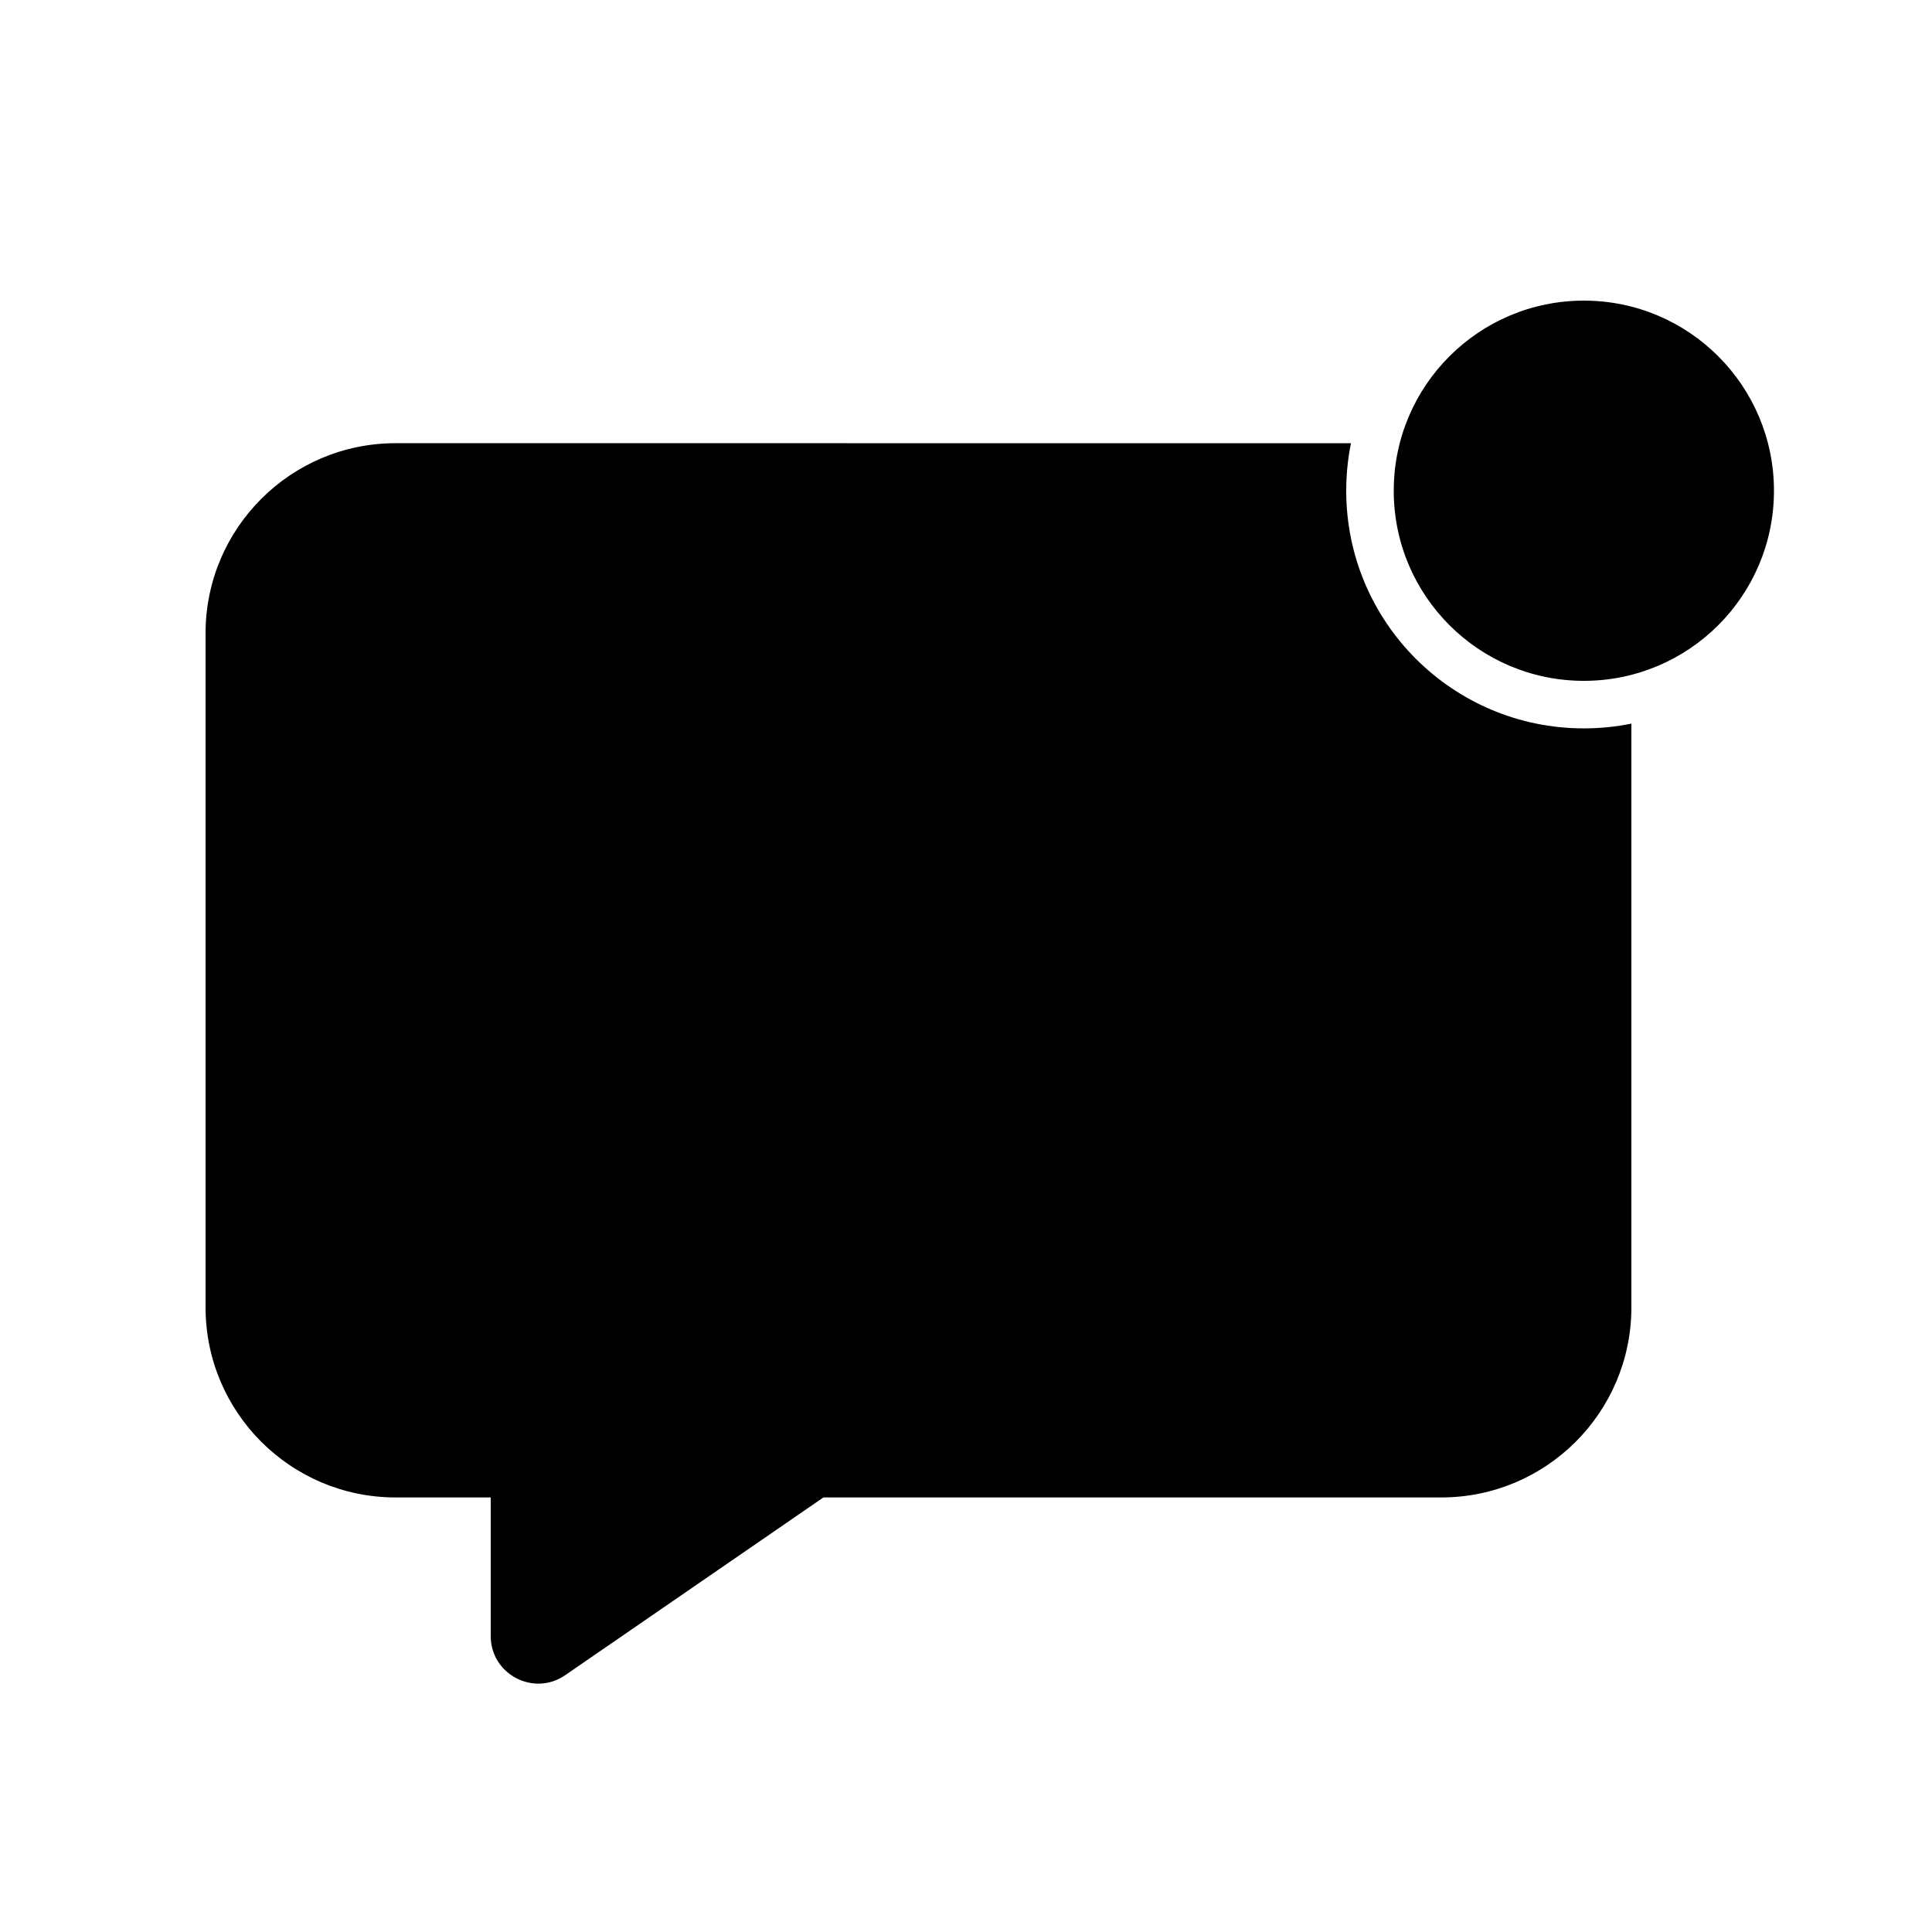
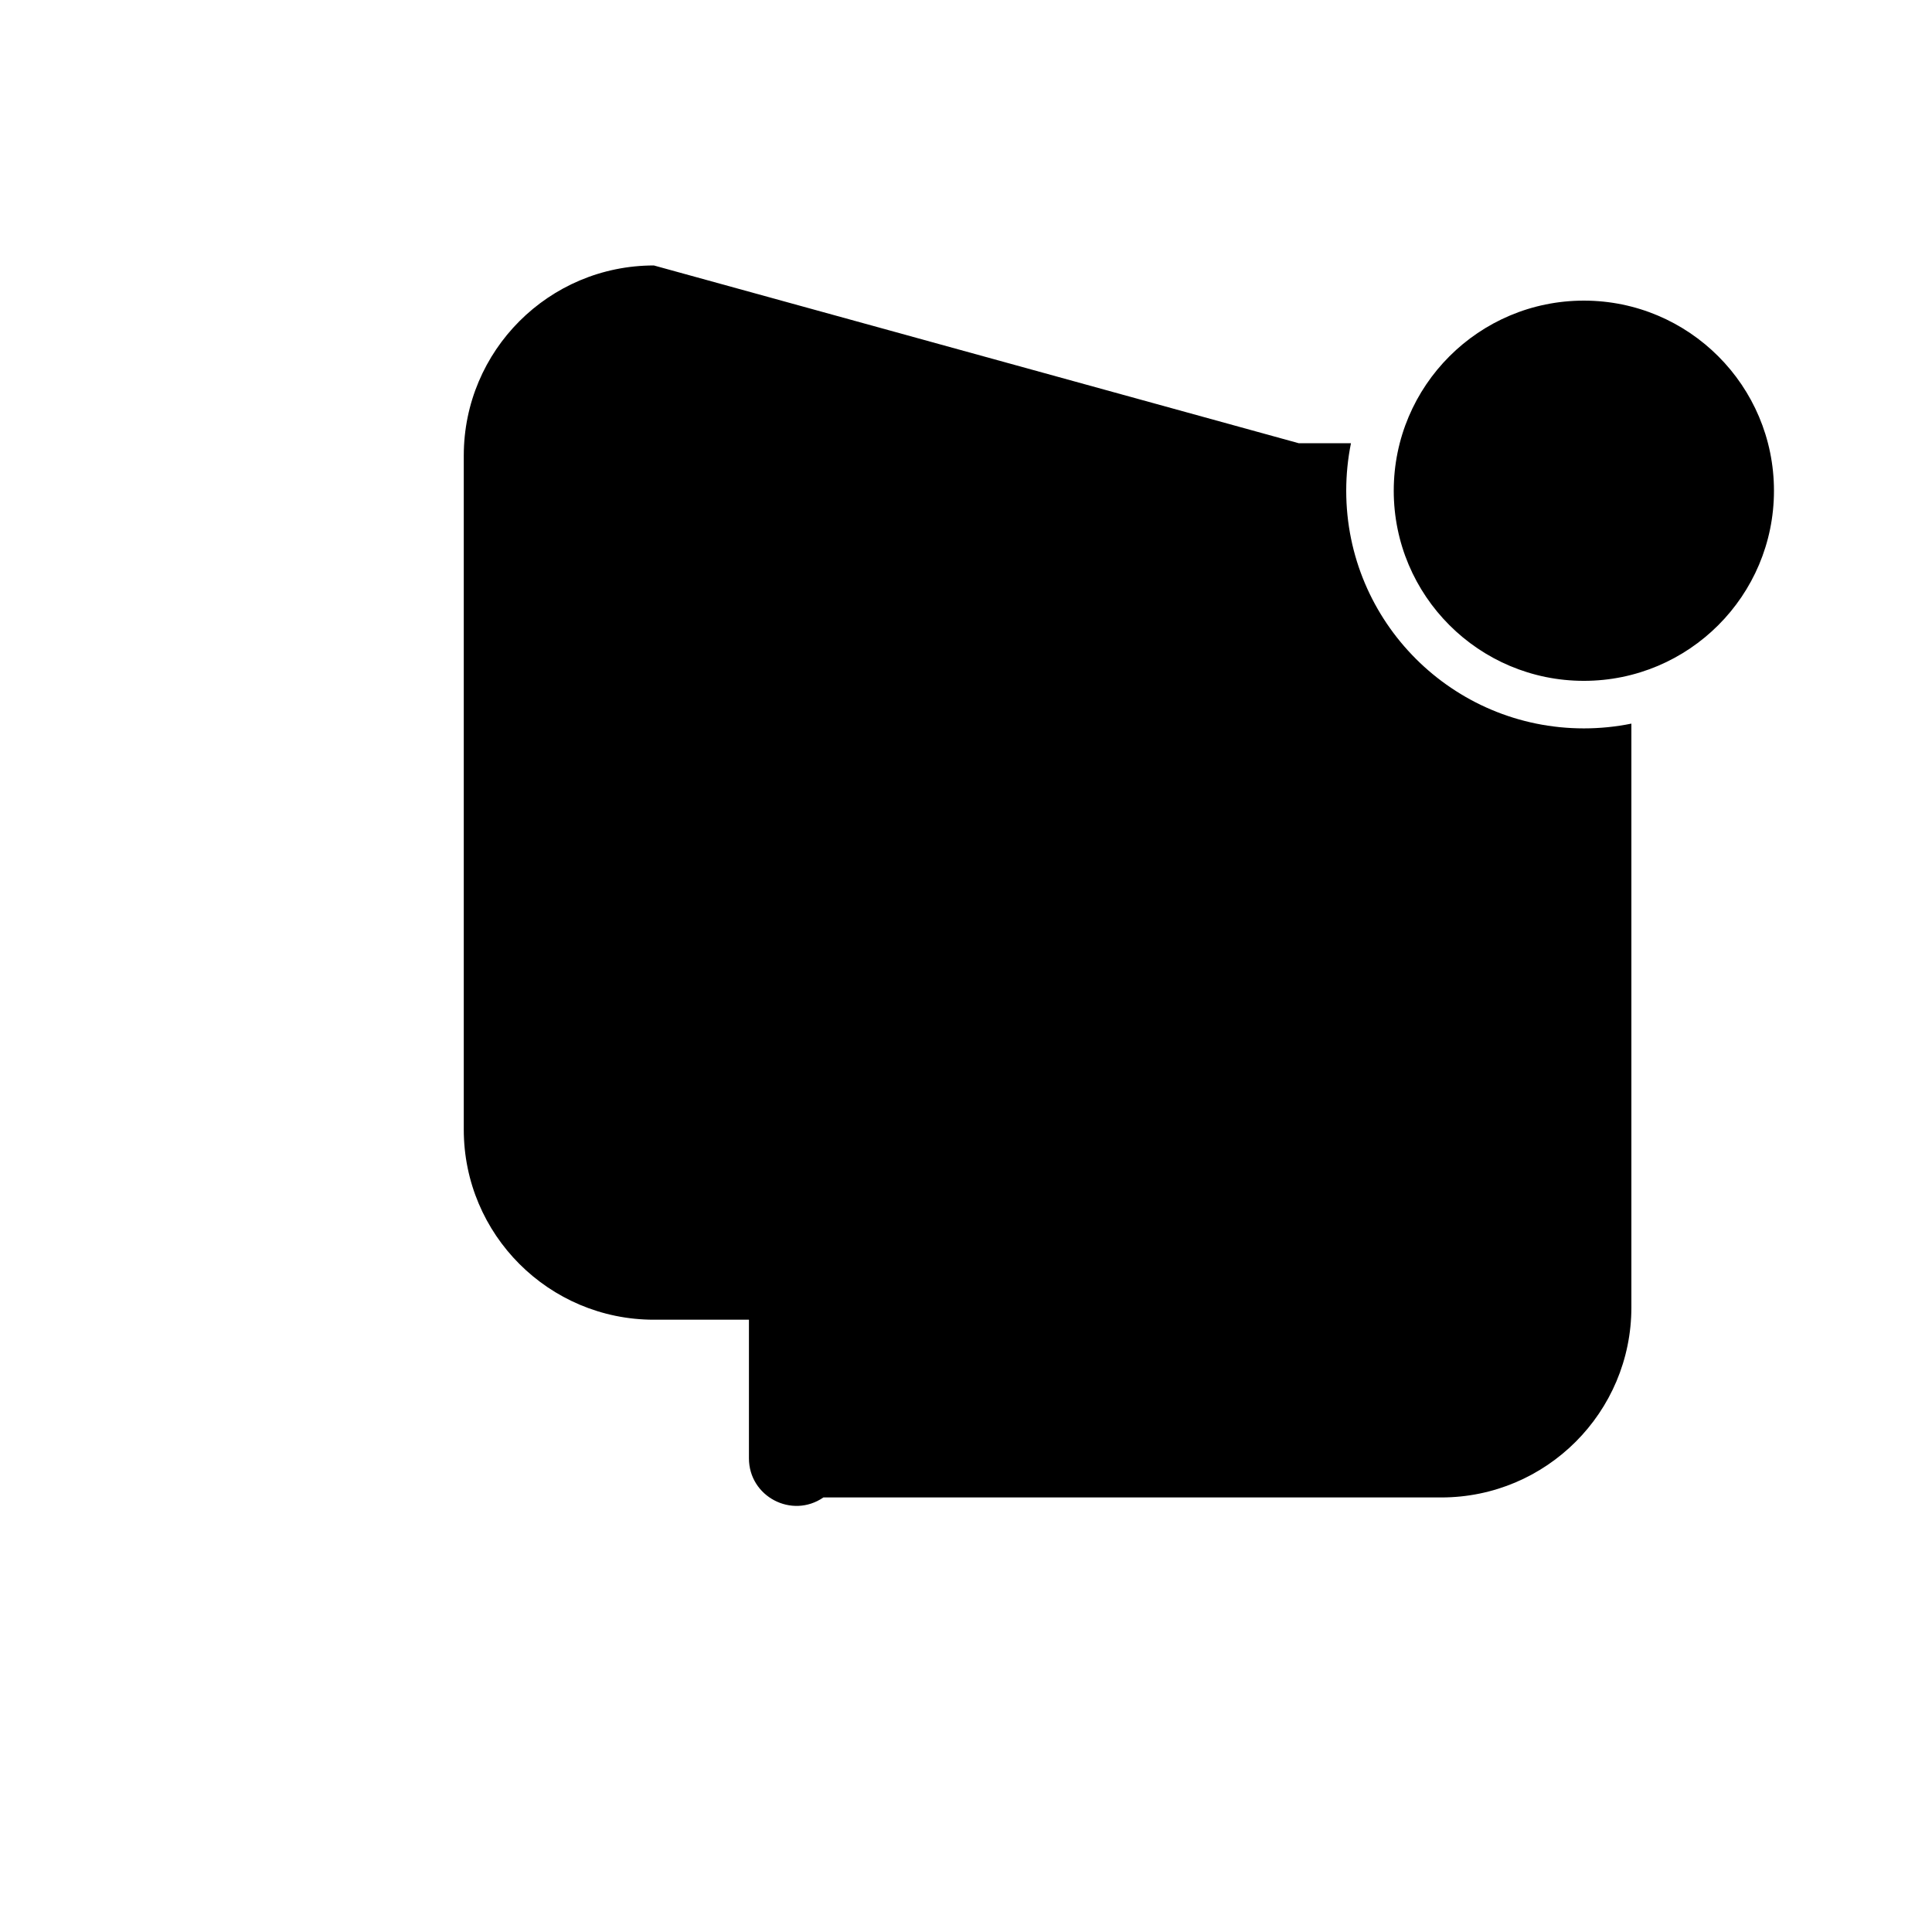
<svg xmlns="http://www.w3.org/2000/svg" fill="#000000" width="800px" height="800px" version="1.1" viewBox="144 144 512 512">
-   <path d="m563.74 324.43c27.824 0 50.379-22.555 50.379-50.379s-22.555-50.383-50.379-50.383-50.383 22.559-50.383 50.383 22.559 50.379 50.383 50.379zm-75.574-62.977h13.855c-0.824 4.07-1.258 8.285-1.258 12.598 0 34.781 28.195 62.977 62.977 62.977 4.312 0 8.523-0.434 12.594-1.262v154.69c0 27.828-22.559 50.383-50.383 50.383h-163.74l-68.43 47.102c-8.355 5.75-19.734-0.23-19.734-10.375v-36.727h-25.191c-27.824 0-50.379-22.555-50.379-50.383v-178.62c0-27.824 22.555-50.383 50.379-50.383z" fill-rule="evenodd" />
+   <path d="m563.74 324.43c27.824 0 50.379-22.555 50.379-50.379s-22.555-50.383-50.379-50.383-50.383 22.559-50.383 50.383 22.559 50.379 50.383 50.379zm-75.574-62.977h13.855c-0.824 4.07-1.258 8.285-1.258 12.598 0 34.781 28.195 62.977 62.977 62.977 4.312 0 8.523-0.434 12.594-1.262v154.69c0 27.828-22.559 50.383-50.383 50.383h-163.74c-8.355 5.75-19.734-0.23-19.734-10.375v-36.727h-25.191c-27.824 0-50.379-22.555-50.379-50.383v-178.62c0-27.824 22.555-50.383 50.379-50.383z" fill-rule="evenodd" />
</svg>